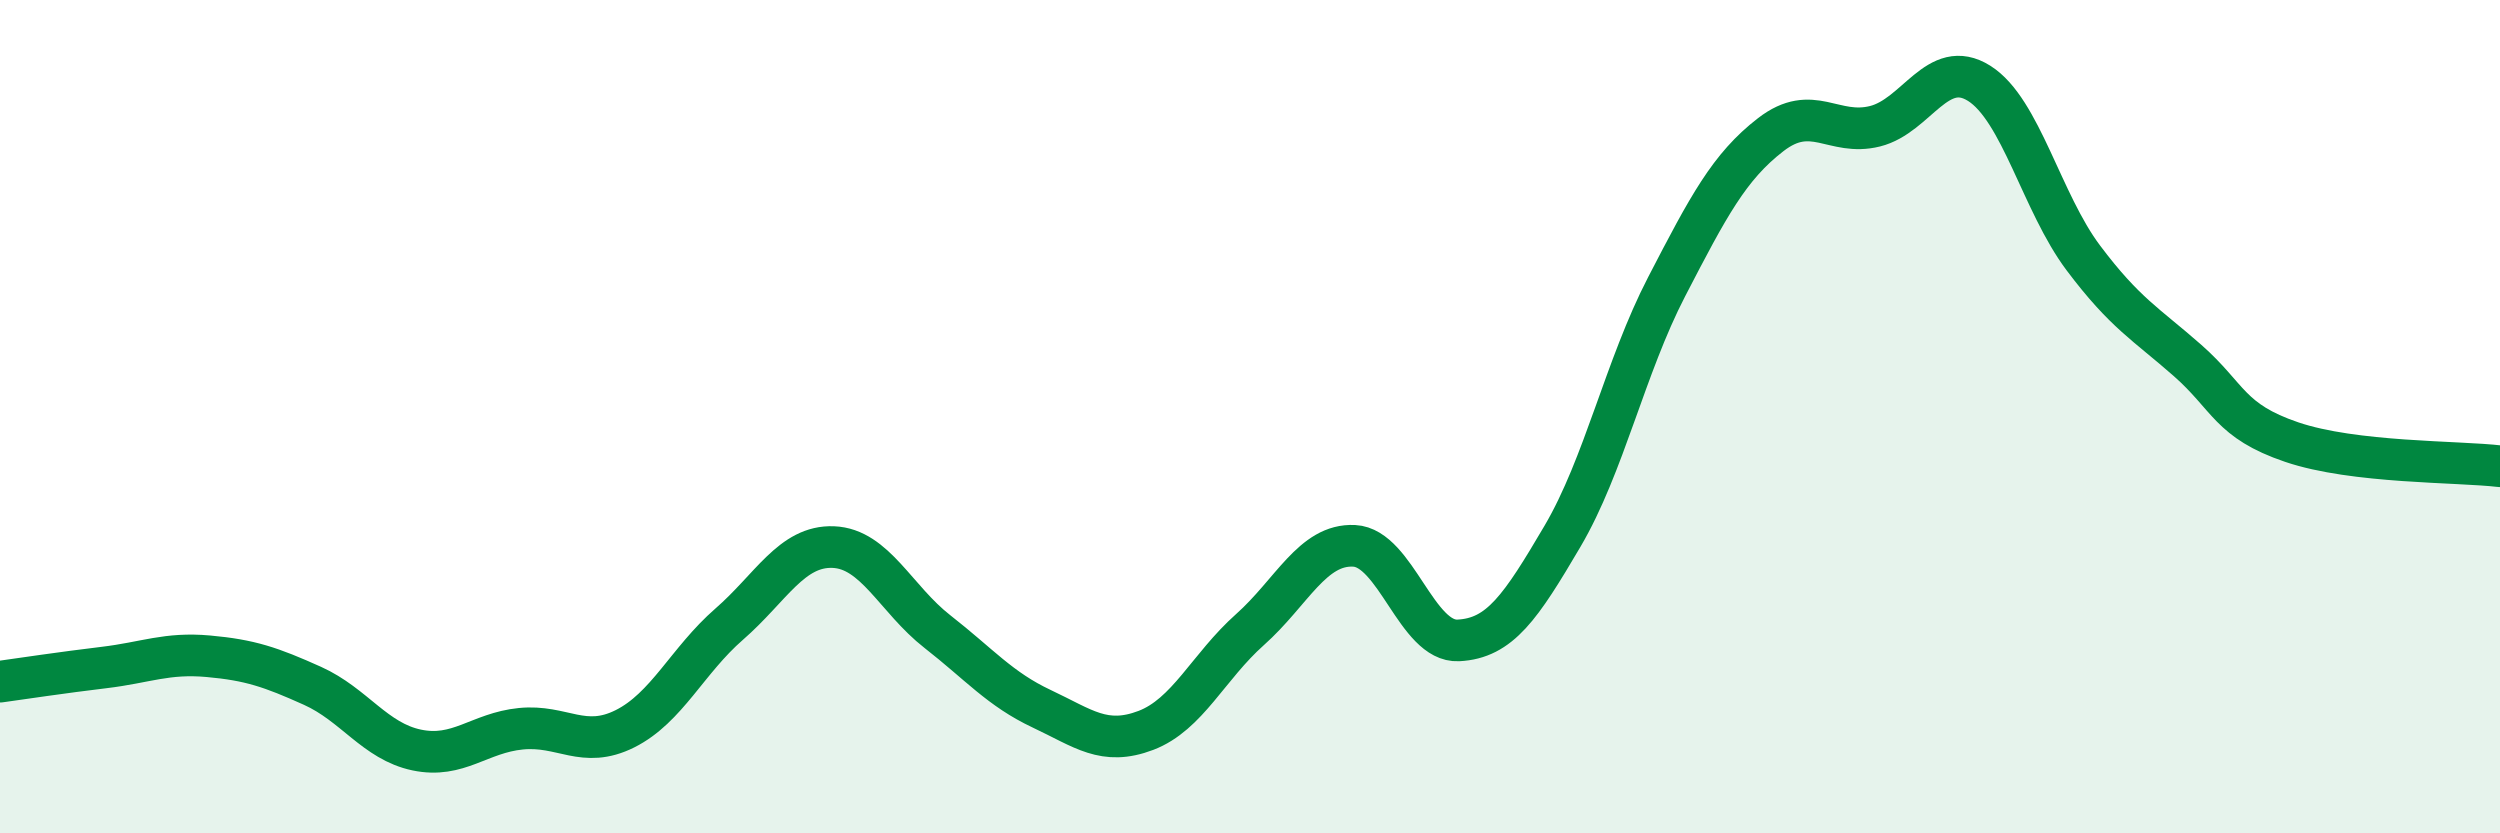
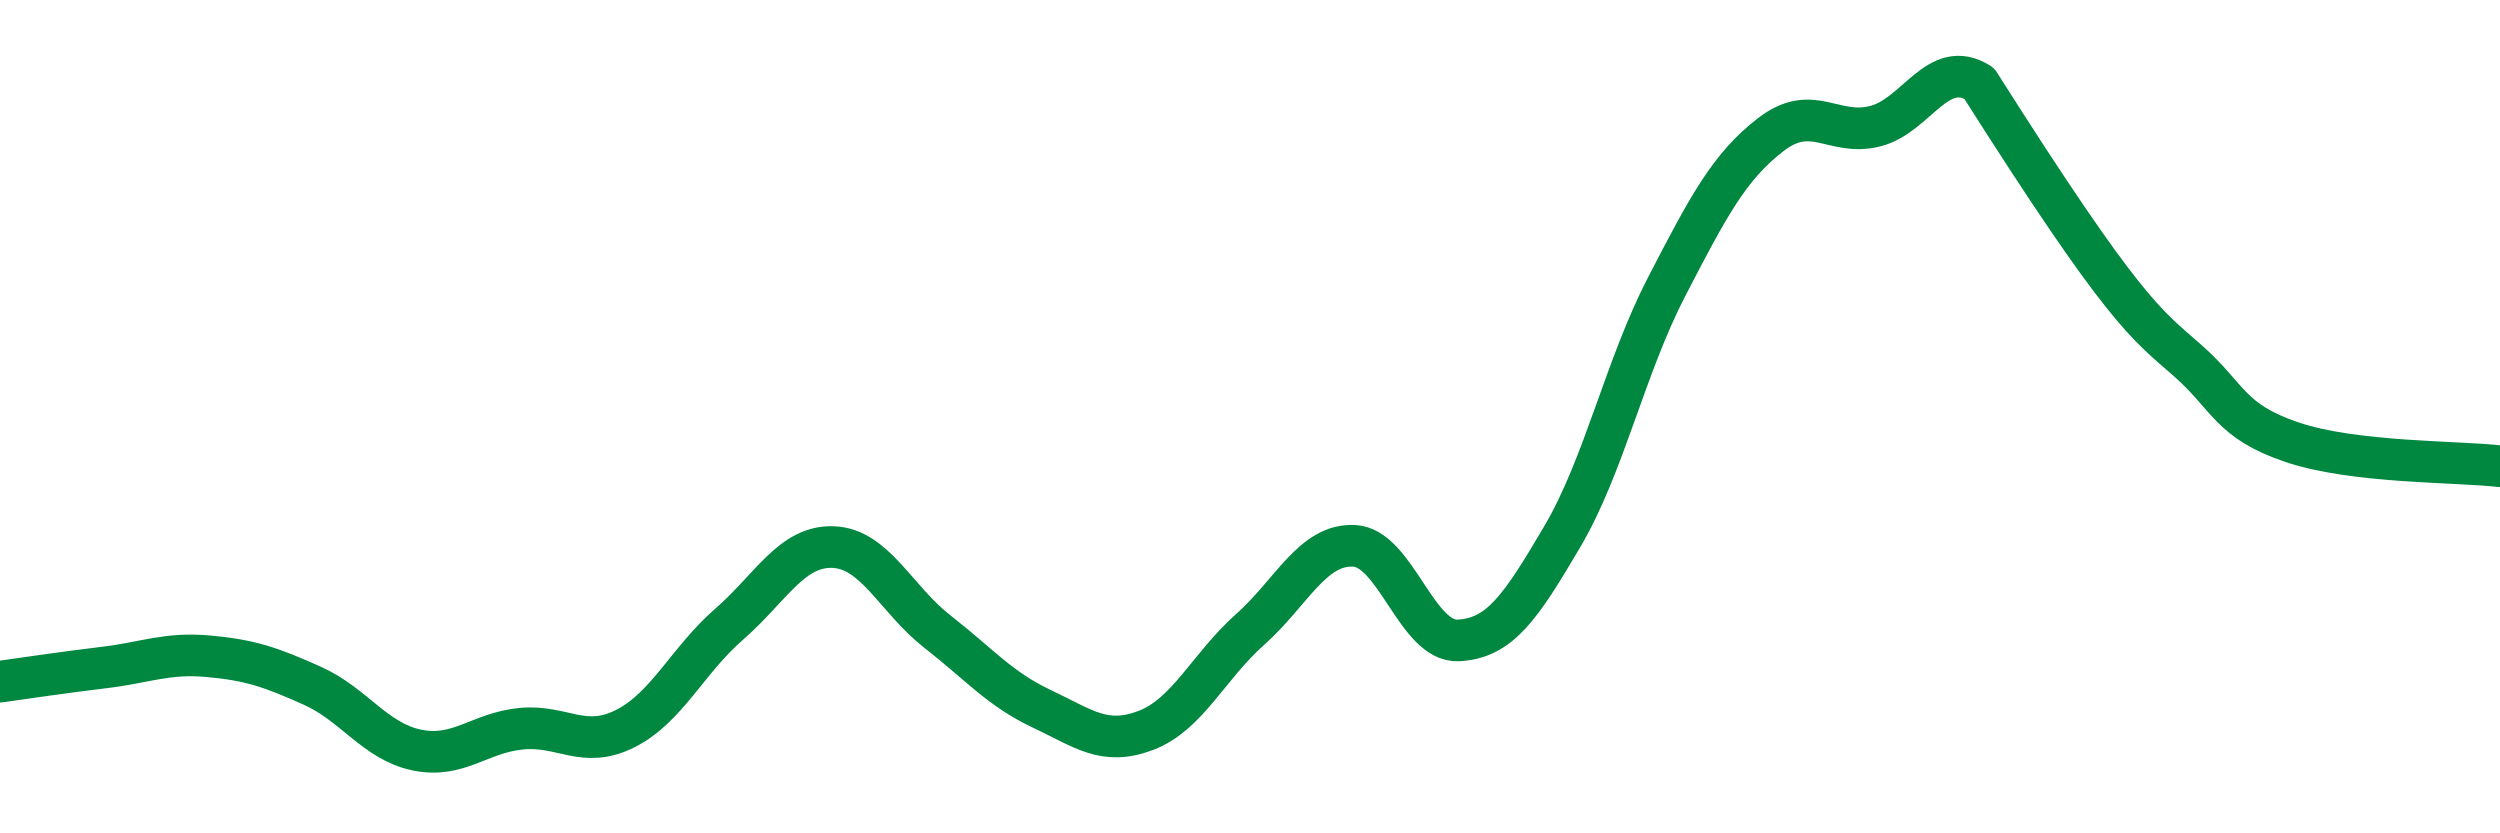
<svg xmlns="http://www.w3.org/2000/svg" width="60" height="20" viewBox="0 0 60 20">
-   <path d="M 0,16.36 C 0.5,16.29 1.5,16.14 2.5,16.02 C 3.5,15.9 4,15.66 5,15.75 C 6,15.84 6.5,16.01 7.5,16.46 C 8.5,16.91 9,17.79 10,18 C 11,18.21 11.5,17.59 12.5,17.49 C 13.5,17.39 14,17.99 15,17.49 C 16,16.99 16.5,15.85 17.5,14.98 C 18.5,14.11 19,13.09 20,13.13 C 21,13.17 21.5,14.38 22.5,15.16 C 23.5,15.94 24,16.54 25,17.01 C 26,17.48 26.5,17.91 27.5,17.53 C 28.5,17.15 29,16 30,15.11 C 31,14.22 31.5,13.05 32.5,13.1 C 33.5,13.15 34,15.42 35,15.37 C 36,15.32 36.5,14.57 37.5,12.87 C 38.5,11.17 39,8.81 40,6.88 C 41,4.95 41.5,4 42.5,3.23 C 43.5,2.46 44,3.28 45,3.03 C 46,2.78 46.5,1.37 47.5,2 C 48.5,2.63 49,4.86 50,6.19 C 51,7.52 51.5,7.77 52.5,8.65 C 53.5,9.53 53.5,10.1 55,10.61 C 56.5,11.12 59,11.07 60,11.19L60 20L0 20Z" fill="#008740" opacity="0.1" stroke-linecap="round" stroke-linejoin="round" />
-   <path d="M 0,16.36 C 0.5,16.29 1.5,16.14 2.5,16.02 C 3.5,15.9 4,15.66 5,15.75 C 6,15.84 6.5,16.01 7.5,16.46 C 8.5,16.91 9,17.79 10,18 C 11,18.21 11.5,17.59 12.5,17.49 C 13.5,17.39 14,17.99 15,17.49 C 16,16.99 16.5,15.85 17.5,14.98 C 18.5,14.11 19,13.09 20,13.13 C 21,13.17 21.5,14.38 22.5,15.16 C 23.5,15.94 24,16.54 25,17.01 C 26,17.48 26.5,17.91 27.5,17.53 C 28.5,17.15 29,16 30,15.11 C 31,14.22 31.5,13.05 32.5,13.1 C 33.5,13.15 34,15.42 35,15.37 C 36,15.32 36.5,14.57 37.5,12.87 C 38.5,11.17 39,8.81 40,6.88 C 41,4.95 41.5,4 42.5,3.23 C 43.5,2.46 44,3.28 45,3.03 C 46,2.78 46.5,1.37 47.5,2 C 48.5,2.63 49,4.86 50,6.19 C 51,7.52 51.5,7.77 52.5,8.65 C 53.5,9.53 53.5,10.1 55,10.61 C 56.5,11.12 59,11.07 60,11.19" stroke="#008740" stroke-width="1" fill="none" stroke-linecap="round" stroke-linejoin="round" />
+   <path d="M 0,16.36 C 0.5,16.29 1.5,16.14 2.5,16.02 C 3.5,15.9 4,15.66 5,15.75 C 6,15.84 6.5,16.01 7.5,16.46 C 8.5,16.91 9,17.79 10,18 C 11,18.21 11.5,17.59 12.5,17.49 C 13.5,17.39 14,17.99 15,17.49 C 16,16.99 16.5,15.85 17.5,14.98 C 18.5,14.11 19,13.09 20,13.13 C 21,13.17 21.5,14.38 22.5,15.16 C 23.5,15.94 24,16.54 25,17.01 C 26,17.48 26.5,17.91 27.5,17.53 C 28.5,17.15 29,16 30,15.11 C 31,14.22 31.5,13.05 32.5,13.1 C 33.5,13.15 34,15.42 35,15.37 C 36,15.32 36.5,14.57 37.5,12.87 C 38.5,11.17 39,8.81 40,6.88 C 41,4.95 41.5,4 42.5,3.23 C 43.5,2.46 44,3.28 45,3.03 C 46,2.78 46.5,1.37 47.5,2 C 51,7.52 51.5,7.77 52.5,8.65 C 53.5,9.53 53.5,10.1 55,10.61 C 56.5,11.12 59,11.07 60,11.19" stroke="#008740" stroke-width="1" fill="none" stroke-linecap="round" stroke-linejoin="round" />
</svg>